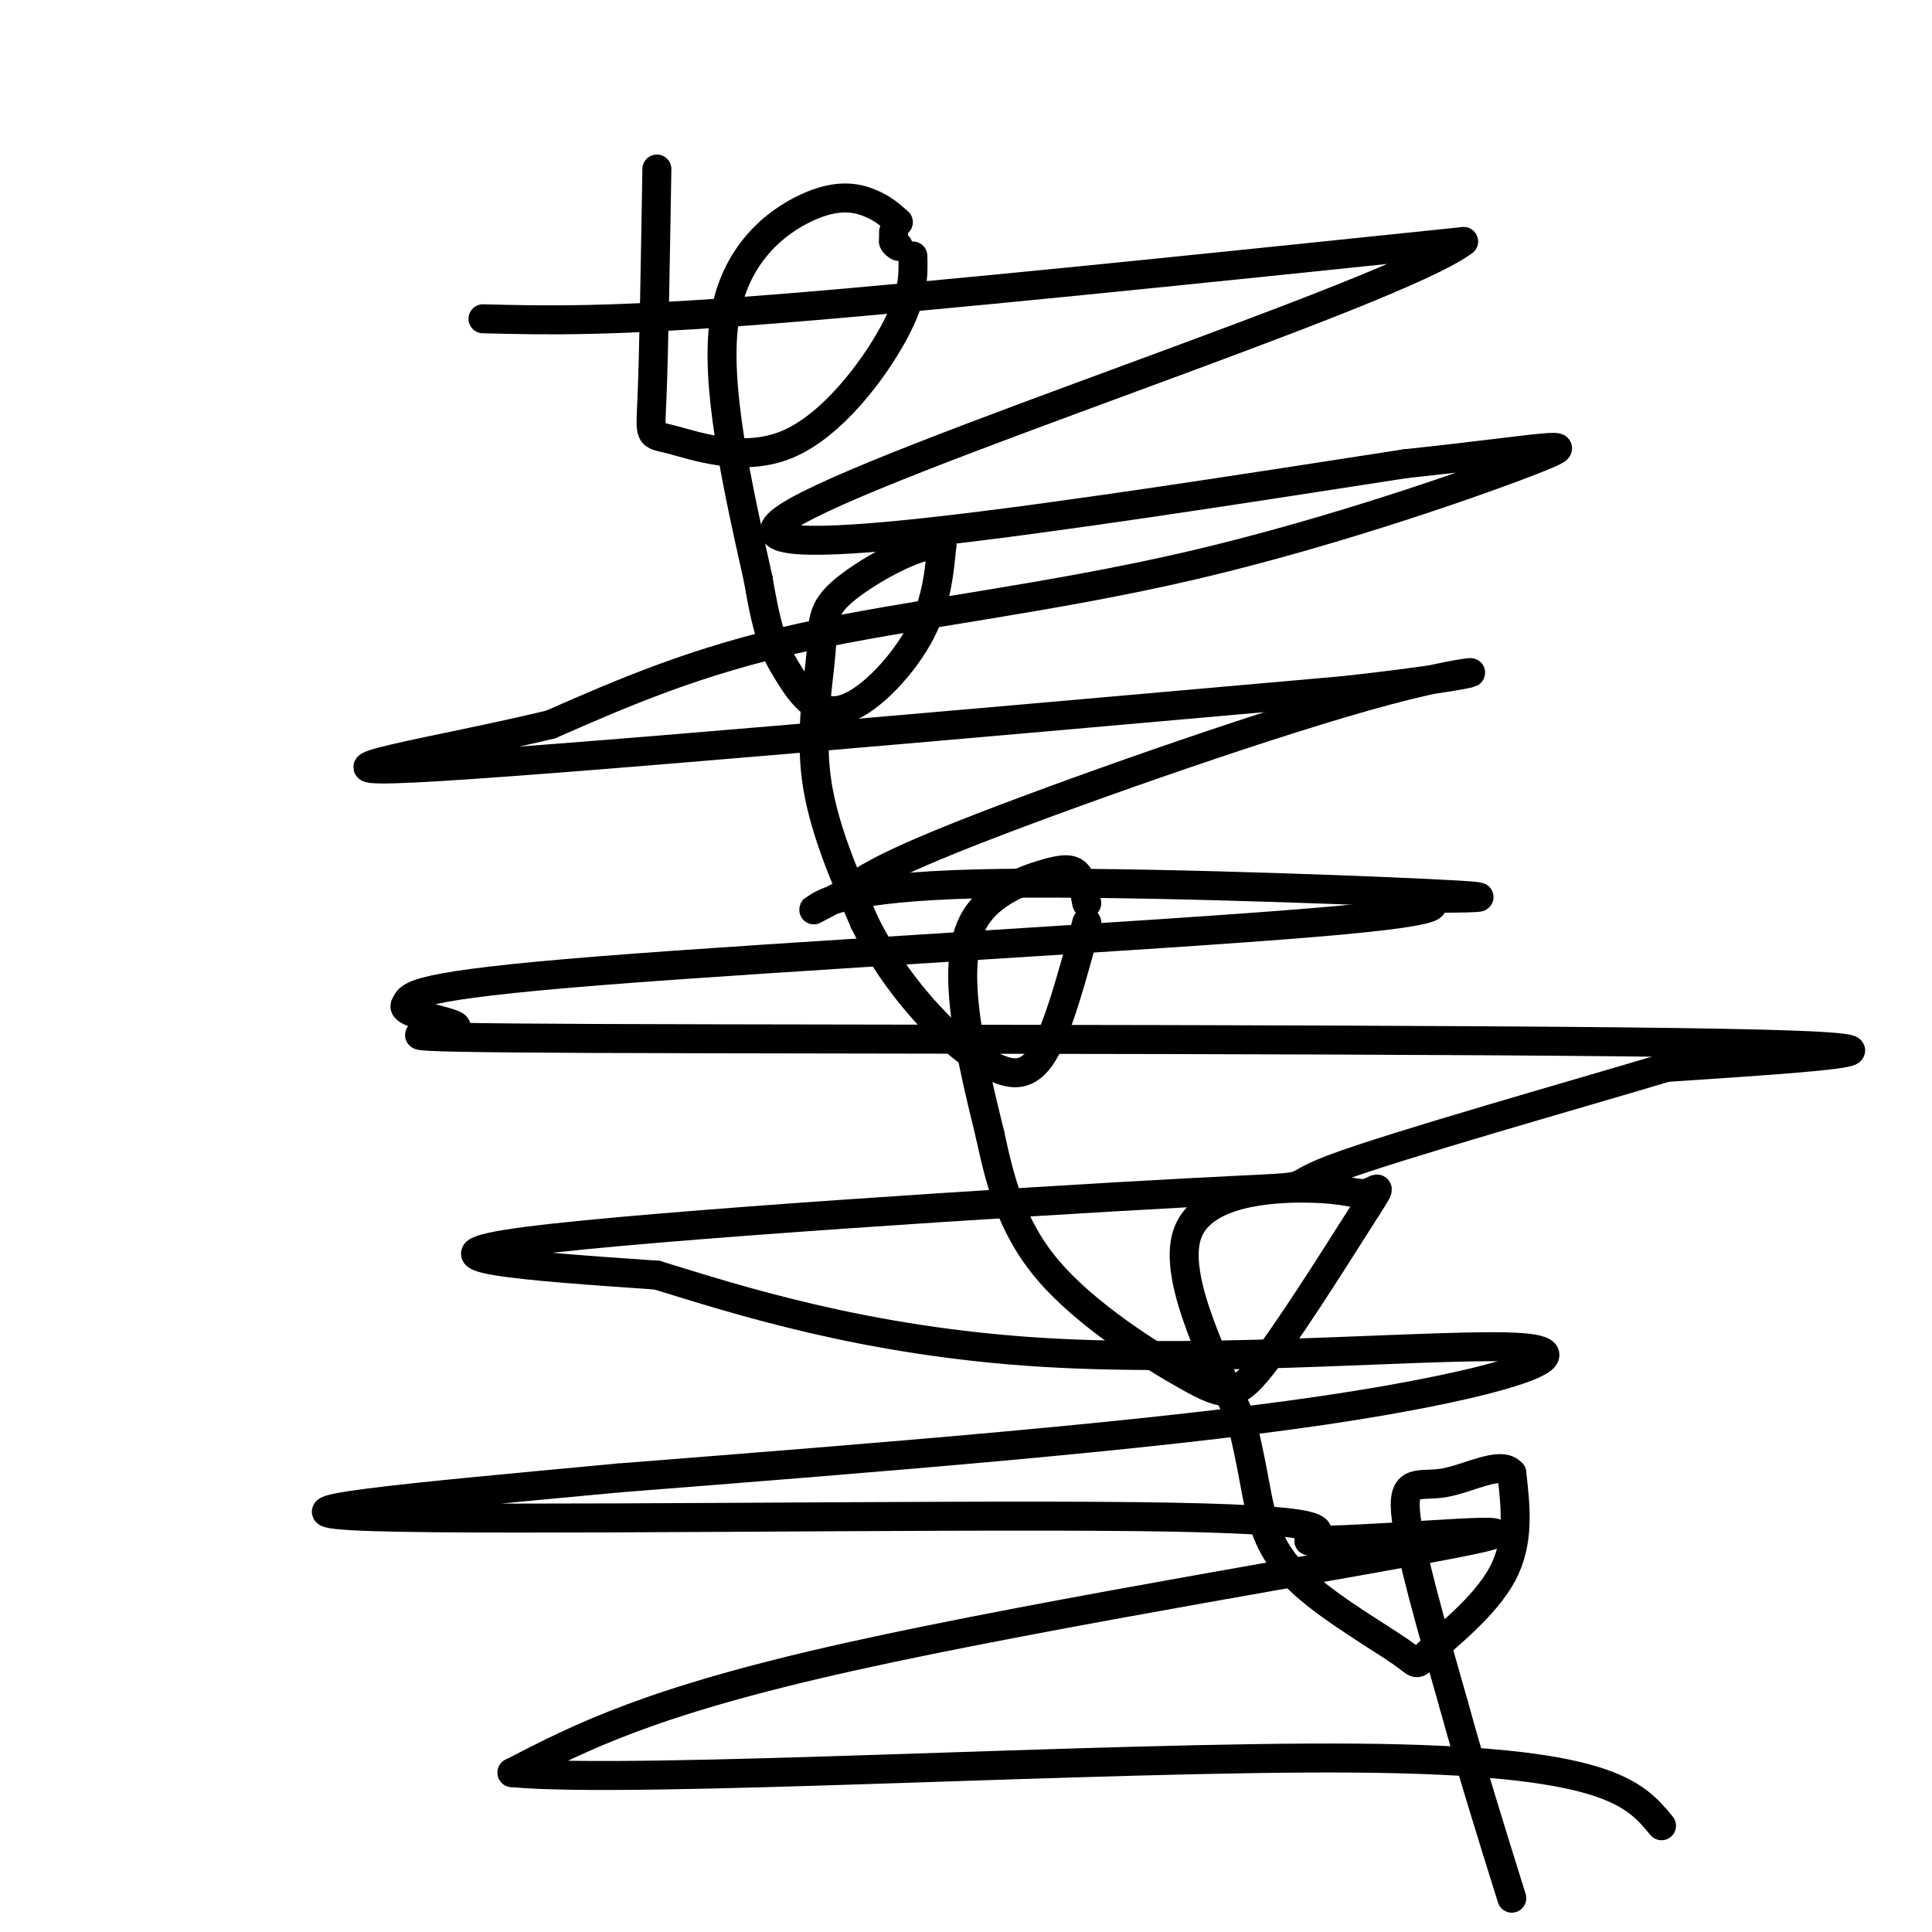
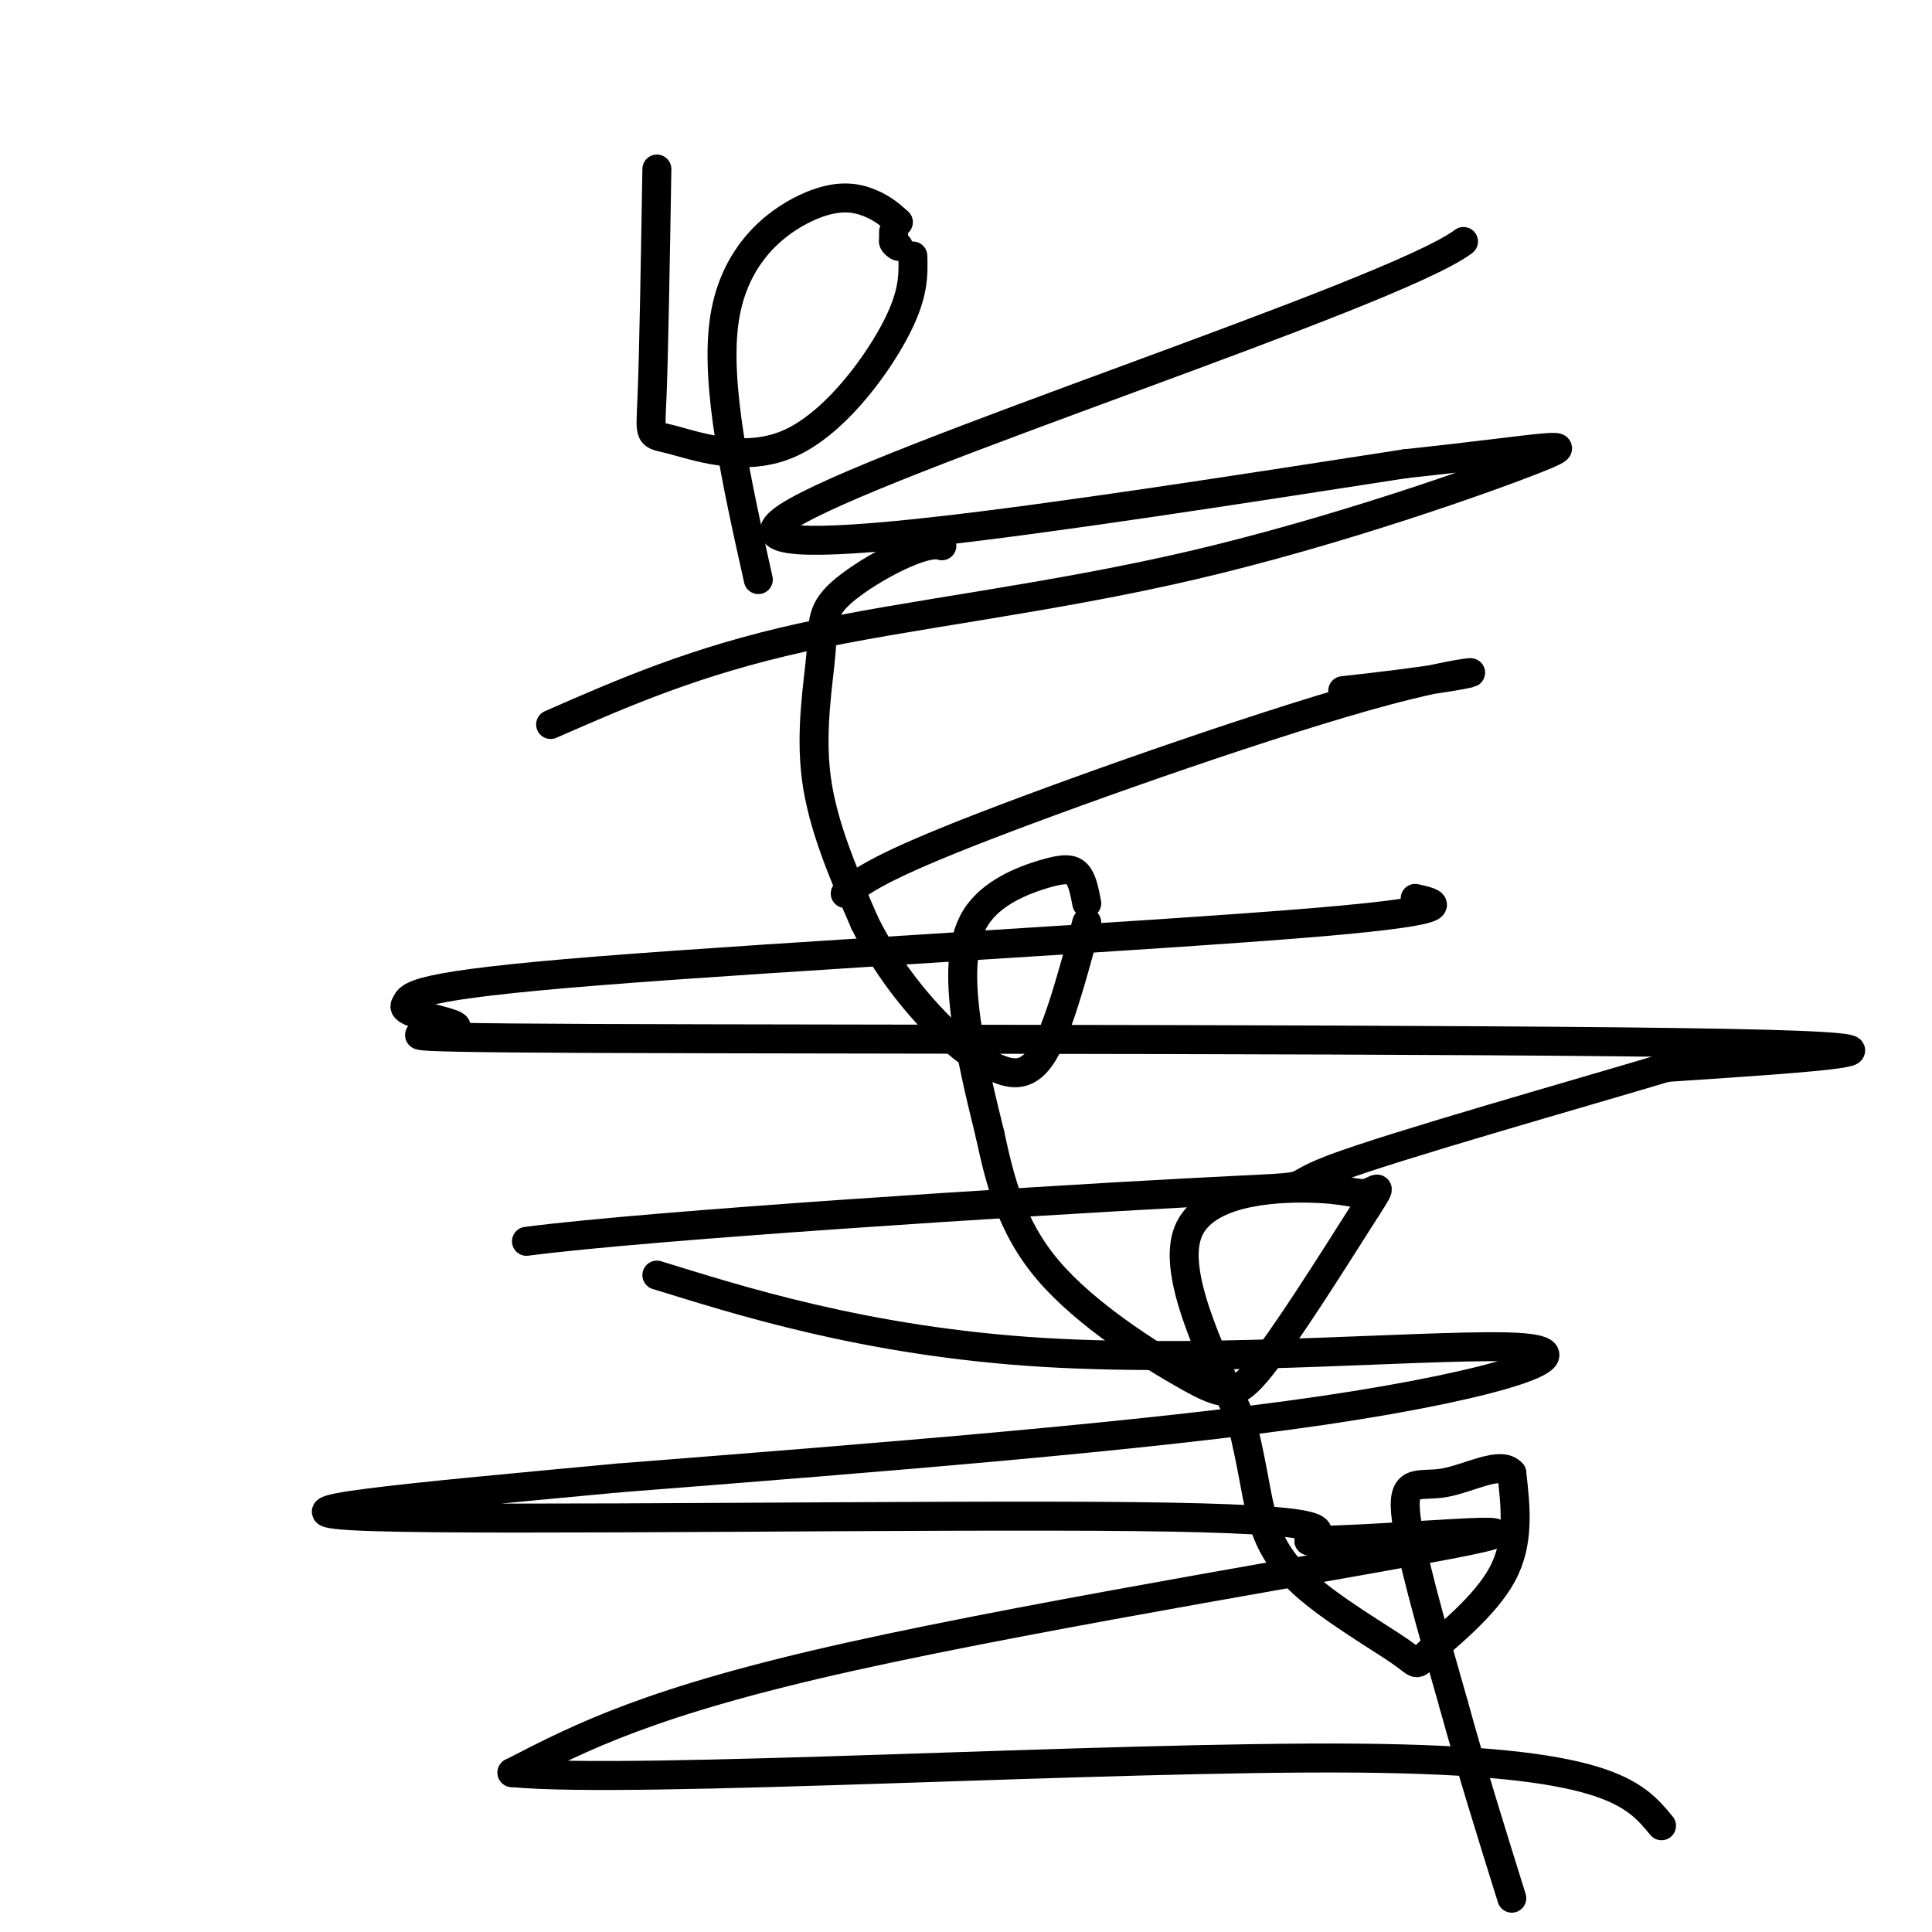
<svg xmlns="http://www.w3.org/2000/svg" viewBox="0 0 400 400" version="1.1">
  <g fill="none" stroke="#000000" stroke-width="6" stroke-linecap="round" stroke-linejoin="round">
-     <path d="M100,66c13.083,0.333 26.167,0.667 60,-2c33.833,-2.667 88.417,-8.333 143,-14" />
    <path d="M303,50c-14.556,10.978 -122.444,45.422 -140,57c-17.556,11.578 55.222,0.289 128,-11" />
    <path d="M291,96c29.094,-3.080 37.829,-5.279 27,-1c-10.829,4.279 -41.223,15.037 -71,22c-29.777,6.963 -58.936,10.132 -81,15c-22.064,4.868 -37.032,11.434 -52,18" />
-     <path d="M114,150c-22.844,5.511 -53.956,10.289 -28,9c25.956,-1.289 108.978,-8.644 192,-16" />
    <path d="M278,143c36.345,-3.976 31.208,-5.917 9,0c-22.208,5.917 -61.488,19.690 -83,28c-21.512,8.310 -25.256,11.155 -29,14" />
-     <path d="M175,185c-6.337,3.177 -7.678,4.120 -6,3c1.678,-1.120 6.375,-4.301 33,-5c26.625,-0.699 75.179,1.086 94,2c18.821,0.914 7.911,0.957 -3,1" />
    <path d="M293,186c3.119,0.774 12.417,2.208 -21,5c-33.417,2.792 -109.548,6.940 -148,10c-38.452,3.060 -39.226,5.030 -40,7" />
    <path d="M84,208c-1.911,2.094 13.313,3.829 10,5c-3.313,1.171 -25.161,1.777 29,2c54.161,0.223 184.332,0.064 234,1c49.668,0.936 18.834,2.968 -12,5" />
-     <path d="M345,221c-17.860,5.364 -56.509,16.273 -69,21c-12.491,4.727 1.175,3.273 -31,5c-32.175,1.727 -110.193,6.636 -136,10c-25.807,3.364 0.596,5.182 27,7" />
+     <path d="M345,221c-17.860,5.364 -56.509,16.273 -69,21c-12.491,4.727 1.175,3.273 -31,5c-32.175,1.727 -110.193,6.636 -136,10" />
    <path d="M136,264c16.107,4.930 42.874,13.754 80,16c37.126,2.246 84.611,-2.088 99,-1c14.389,1.088 -4.317,7.596 -41,13c-36.683,5.404 -91.341,9.702 -146,14" />
    <path d="M128,306c-43.107,4.036 -77.875,7.125 -51,8c26.875,0.875 115.393,-0.464 158,0c42.607,0.464 39.304,2.732 36,5" />
    <path d="M271,319c19.821,-0.369 51.375,-3.792 33,0c-18.375,3.792 -86.679,14.798 -128,24c-41.321,9.202 -55.661,16.601 -70,24" />
    <path d="M106,367c25.200,2.444 123.200,-3.444 175,-3c51.800,0.444 57.400,7.222 63,14" />
    <path d="M136,35c-0.317,19.033 -0.635,38.067 -1,47c-0.365,8.933 -0.778,7.766 4,9c4.778,1.234 14.748,4.871 24,1c9.252,-3.871 17.786,-15.249 22,-23c4.214,-7.751 4.107,-11.876 4,-16" />
    <path d="M186,46c-1.613,-1.440 -3.226,-2.881 -6,-4c-2.774,-1.119 -6.708,-1.917 -13,1c-6.292,2.917 -14.940,9.548 -17,23c-2.060,13.452 2.470,33.726 7,54" />
-     <path d="M157,120c2.014,11.994 3.550,14.978 6,19c2.450,4.022 5.813,9.083 11,8c5.187,-1.083 12.196,-8.309 16,-15c3.804,-6.691 4.402,-12.845 5,-19" />
    <path d="M195,113c-3.501,-1.370 -14.753,4.705 -20,9c-5.247,4.295 -4.490,6.810 -5,13c-0.510,6.190 -2.289,16.054 -1,26c1.289,9.946 5.644,19.973 10,30" />
    <path d="M179,191c4.348,8.890 10.217,16.115 15,21c4.783,4.885 8.480,7.431 12,9c3.520,1.569 6.863,2.163 10,-3c3.137,-5.163 6.069,-16.081 9,-27" />
    <path d="M225,187c-0.453,-2.392 -0.906,-4.785 -2,-6c-1.094,-1.215 -2.829,-1.254 -7,0c-4.171,1.254 -10.777,3.799 -14,9c-3.223,5.201 -3.064,13.057 -2,21c1.064,7.943 3.032,15.971 5,24" />
    <path d="M205,235c1.903,8.794 4.159,18.780 12,28c7.841,9.220 21.265,17.675 29,22c7.735,4.325 9.781,4.522 15,-2c5.219,-6.522 13.609,-19.761 22,-33" />
    <path d="M283,250c3.697,-5.705 1.939,-3.467 0,-3c-1.939,0.467 -4.061,-0.836 -12,-1c-7.939,-0.164 -21.697,0.810 -25,9c-3.303,8.190 3.848,23.595 11,39" />
    <path d="M257,294c2.377,9.641 2.821,14.242 4,19c1.179,4.758 3.095,9.673 9,15c5.905,5.327 15.799,11.067 20,14c4.201,2.933 2.708,3.059 6,0c3.292,-3.059 11.369,-9.303 15,-16c3.631,-6.697 2.815,-13.849 2,-21" />
    <path d="M313,305c-2.262,-2.679 -8.917,1.125 -14,2c-5.083,0.875 -8.595,-1.179 -8,6c0.595,7.179 5.298,23.589 10,40" />
    <path d="M301,353c3.667,13.333 7.833,26.667 12,40" />
    <path d="M185,48c0.000,0.000 0.000,2.000 0,2" />
    <path d="M185,50c0.167,0.500 0.583,0.750 1,1" />
  </g>
</svg>